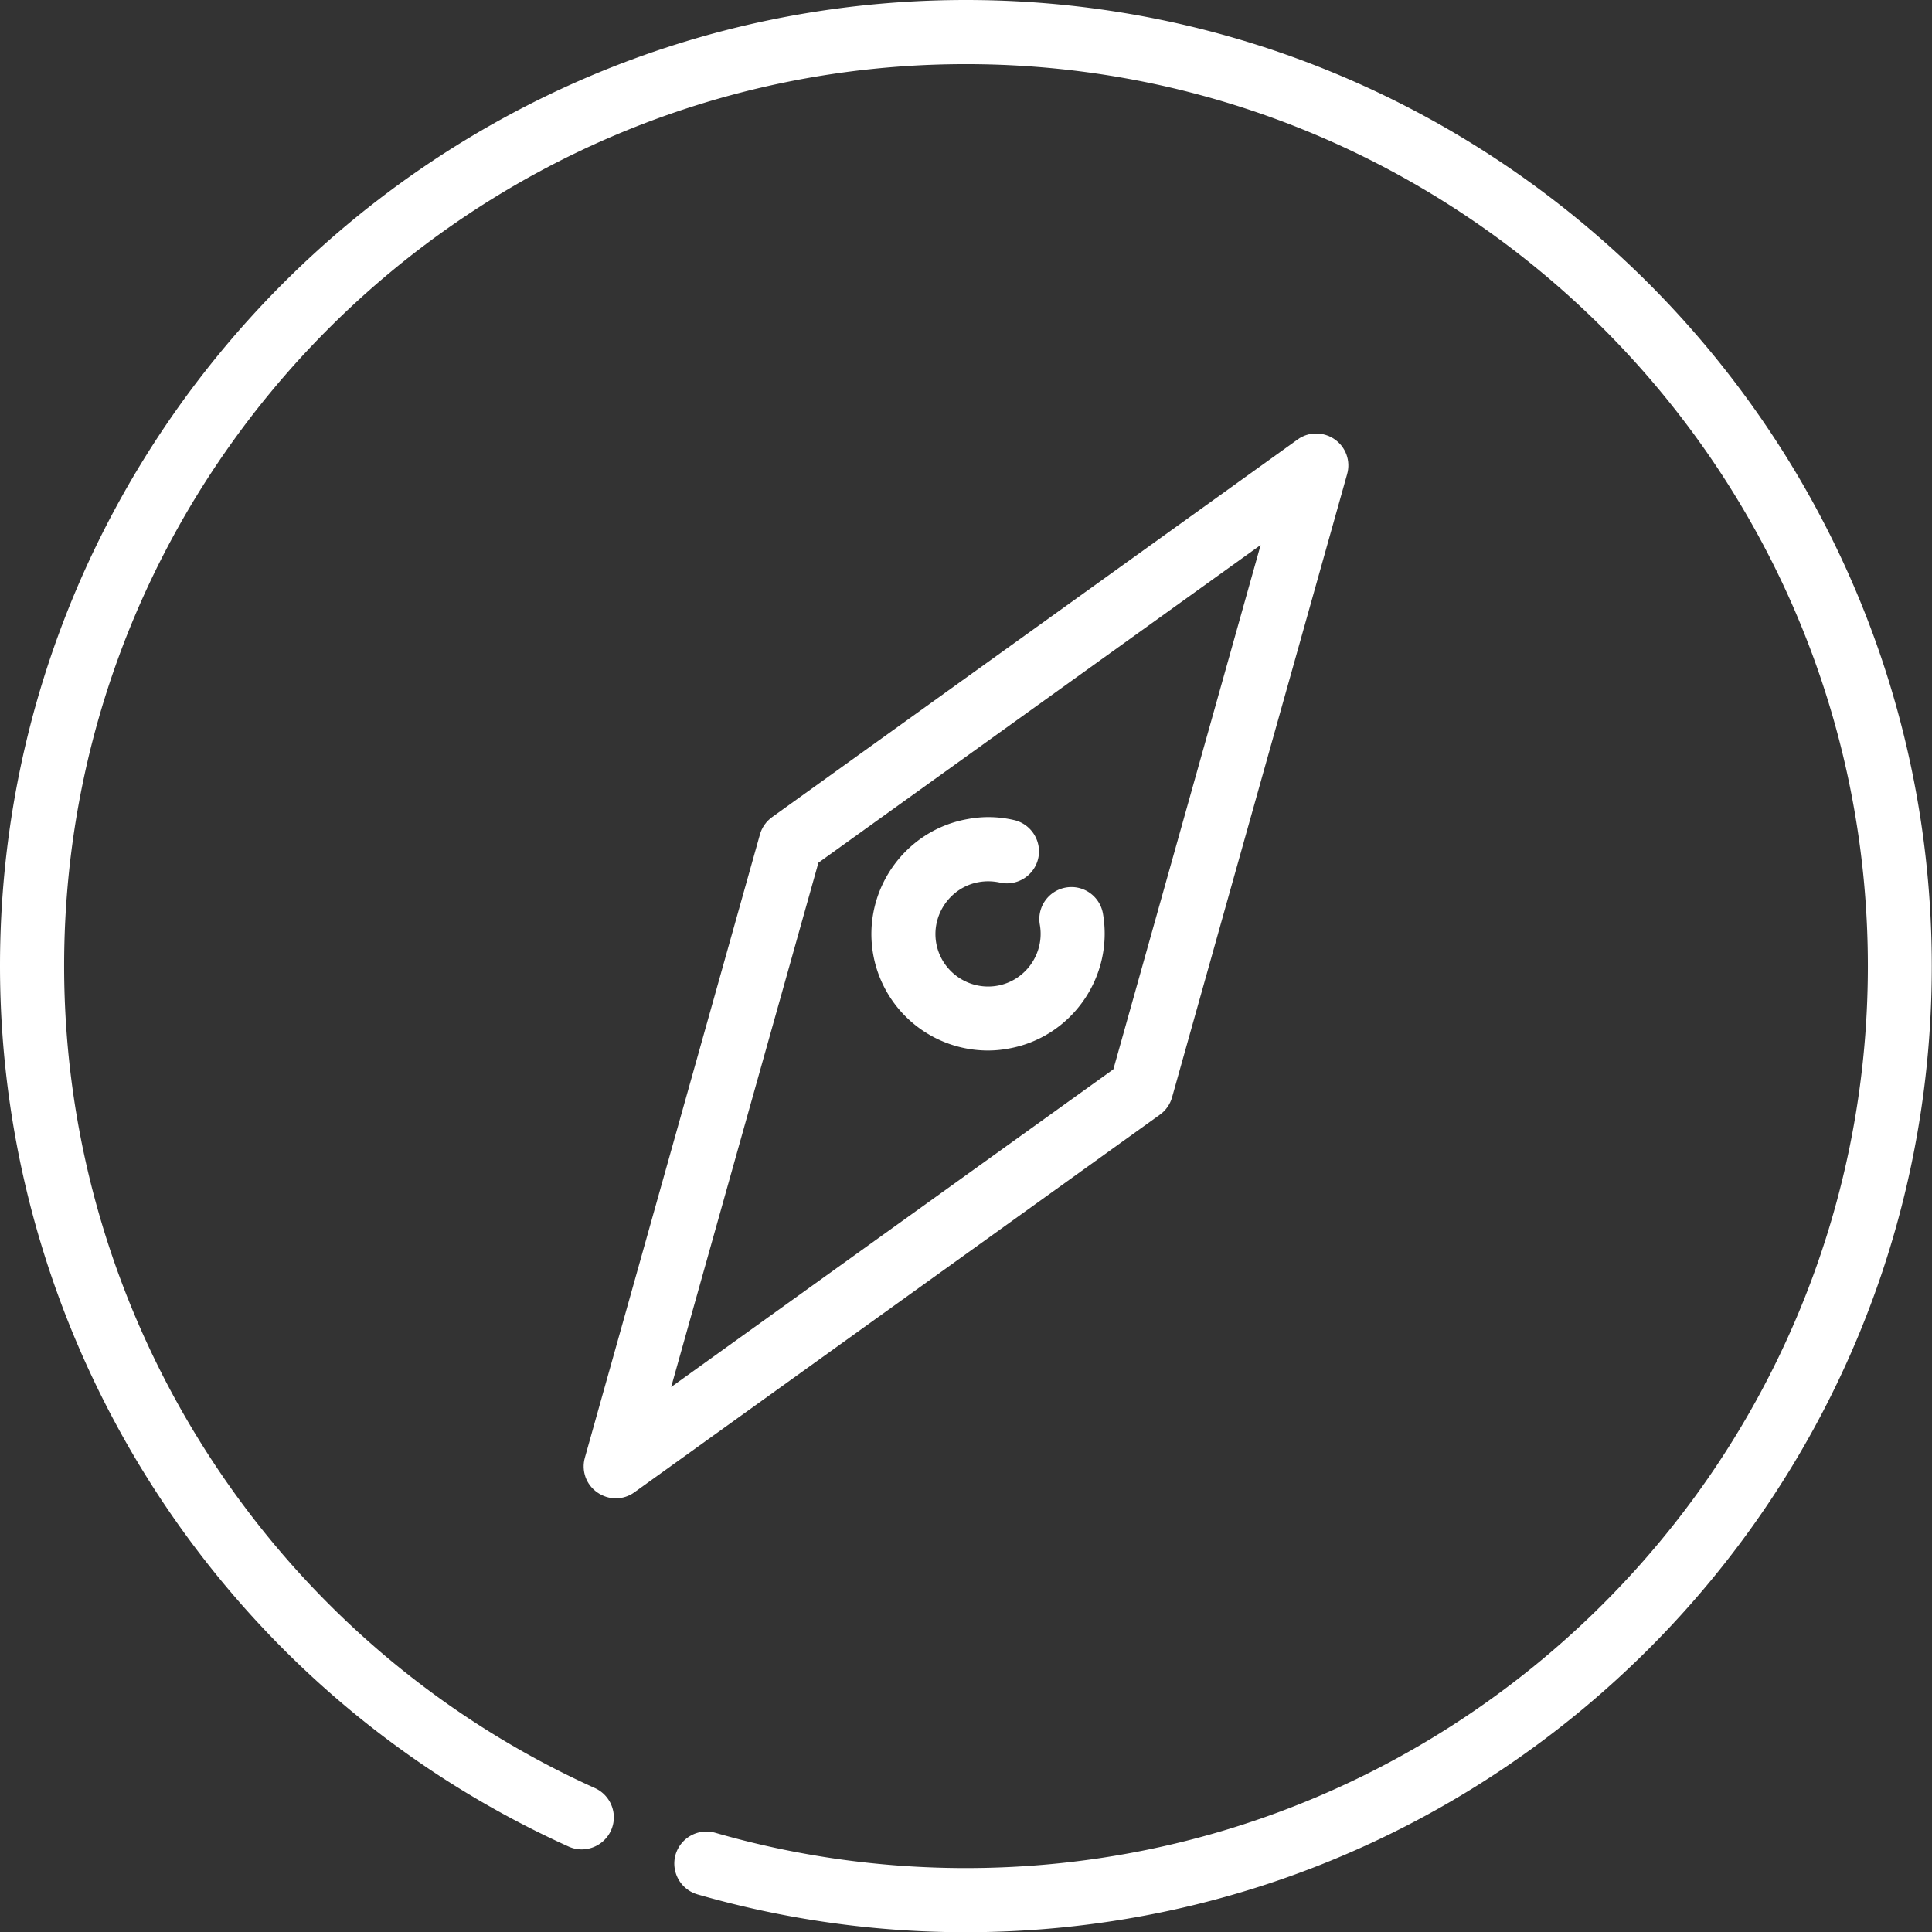
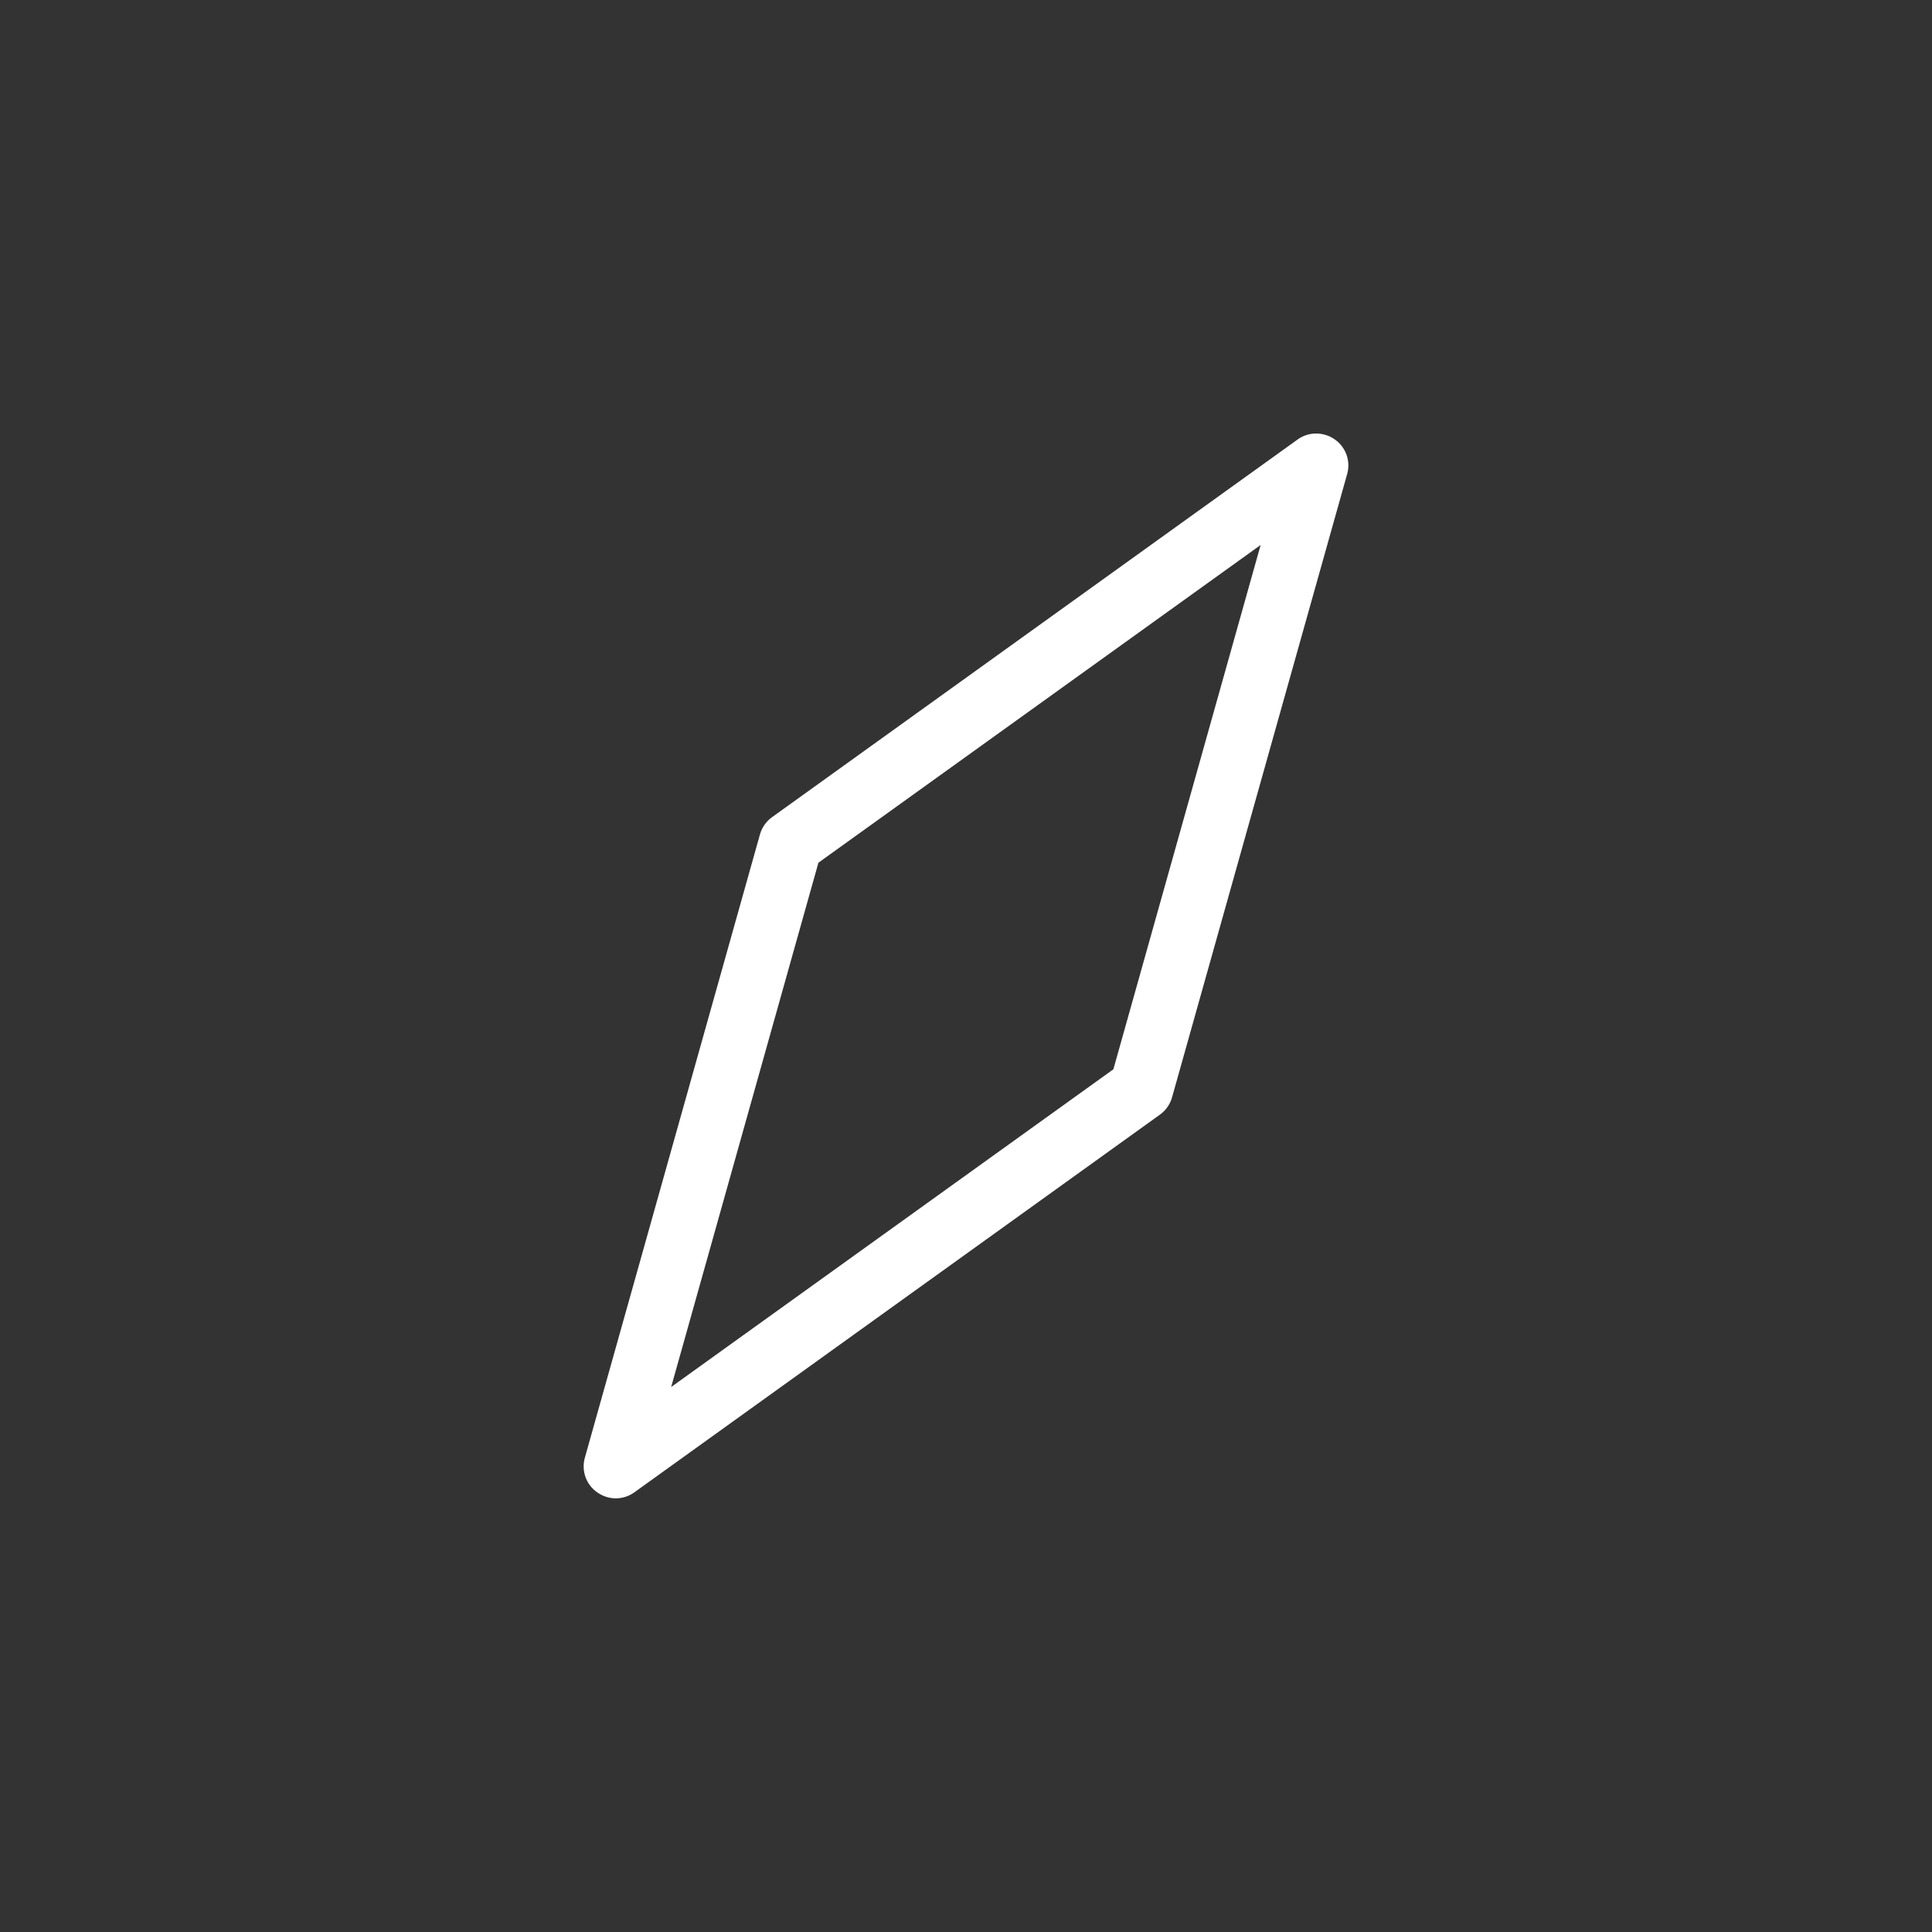
<svg xmlns="http://www.w3.org/2000/svg" id="_レイヤー_2" data-name="レイヤー 2" viewBox="0 0 92.49 92.49">
  <rect x="0" y="0" width="92.49" height="92.49" fill="#333333" stroke="none" />
  <defs>
    <style>.cls-1{fill:#fff}</style>
  </defs>
  <g id="_レイヤー_1-2" data-name="レイヤー 1">
-     <path class="cls-1" d="M46.24 0C20.74 0 0 20.74 0 46.24 0 64.38 10.69 80.93 27.22 88.4c.77.35 1.68 0 2.03-.77.35-.77 0-1.68-.77-2.03C13.04 78.63 3.07 63.18 3.07 46.24c0-23.8 19.37-43.17 43.17-43.17s43.18 19.37 43.18 43.18-19.37 43.18-43.18 43.18c-4.08 0-8.12-.57-12-1.69-.82-.23-1.66.24-1.9 1.05-.23.81.23 1.66 1.05 1.9a46.33 46.33 0 0012.85 1.81c25.5 0 46.24-20.74 46.24-46.24S71.74 0 46.24 0z" />
    <path class="cls-1" d="M56.11 52.53l8.38-29.83c.18-.63-.06-1.3-.6-1.67-.53-.37-1.25-.37-1.77.01L36.96 39.12c-.28.2-.49.5-.58.83L28 69.78c-.18.63.06 1.3.6 1.67.26.18.57.28.88.28s.63-.1.89-.29l25.16-18.08c.28-.2.49-.5.58-.83zM32.13 66.4l7.05-25.1 21.17-15.21-7.05 25.1L32.13 66.4z" />
-     <path class="cls-1" d="M51.02 42.49c-.83.15-1.39.94-1.24 1.78.24 1.37-.68 2.68-2.04 2.92-1.37.24-2.68-.68-2.92-2.04s.68-2.68 2.04-2.92c.34-.06.67-.05 1 .02.83.19 1.65-.33 1.84-1.15s-.33-1.65-1.15-1.84c-.73-.17-1.48-.19-2.22-.05-3.03.53-5.06 3.44-4.53 6.47a5.58 5.58 0 005.5 4.61c.32 0 .65-.03.97-.09 3.03-.53 5.06-3.44 4.53-6.47-.15-.83-.94-1.39-1.78-1.24z" />
  </g>
</svg>